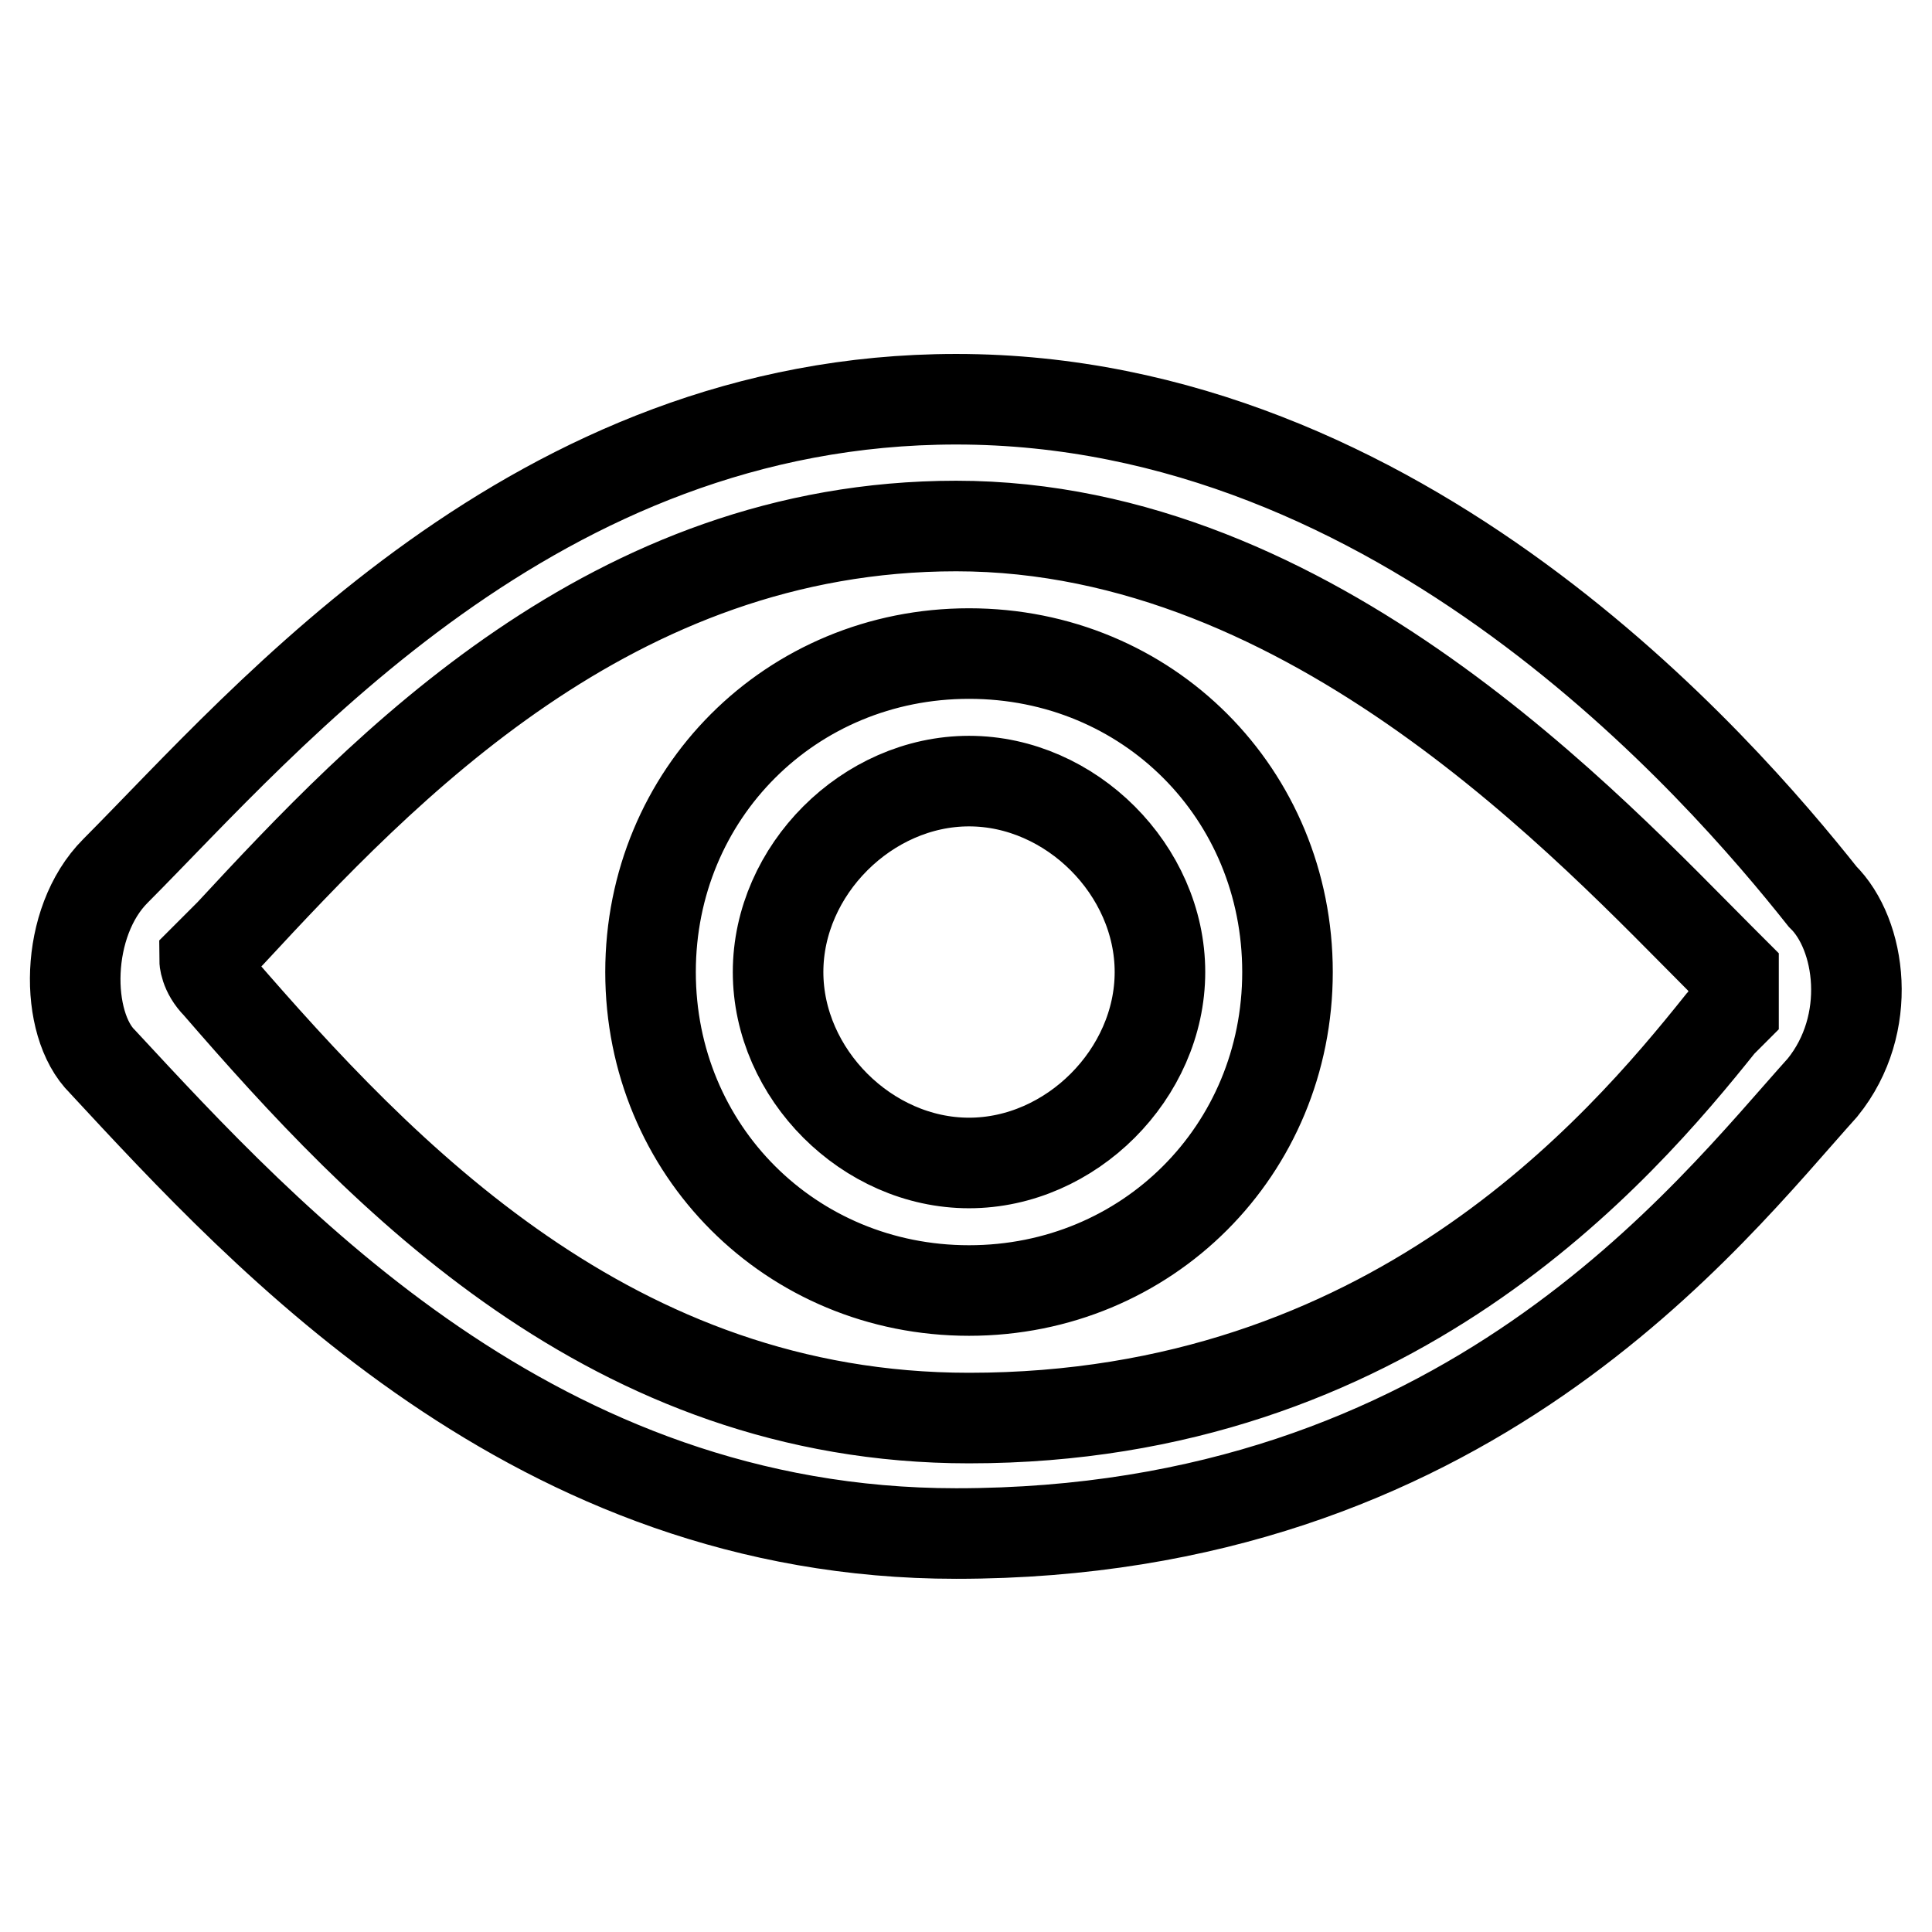
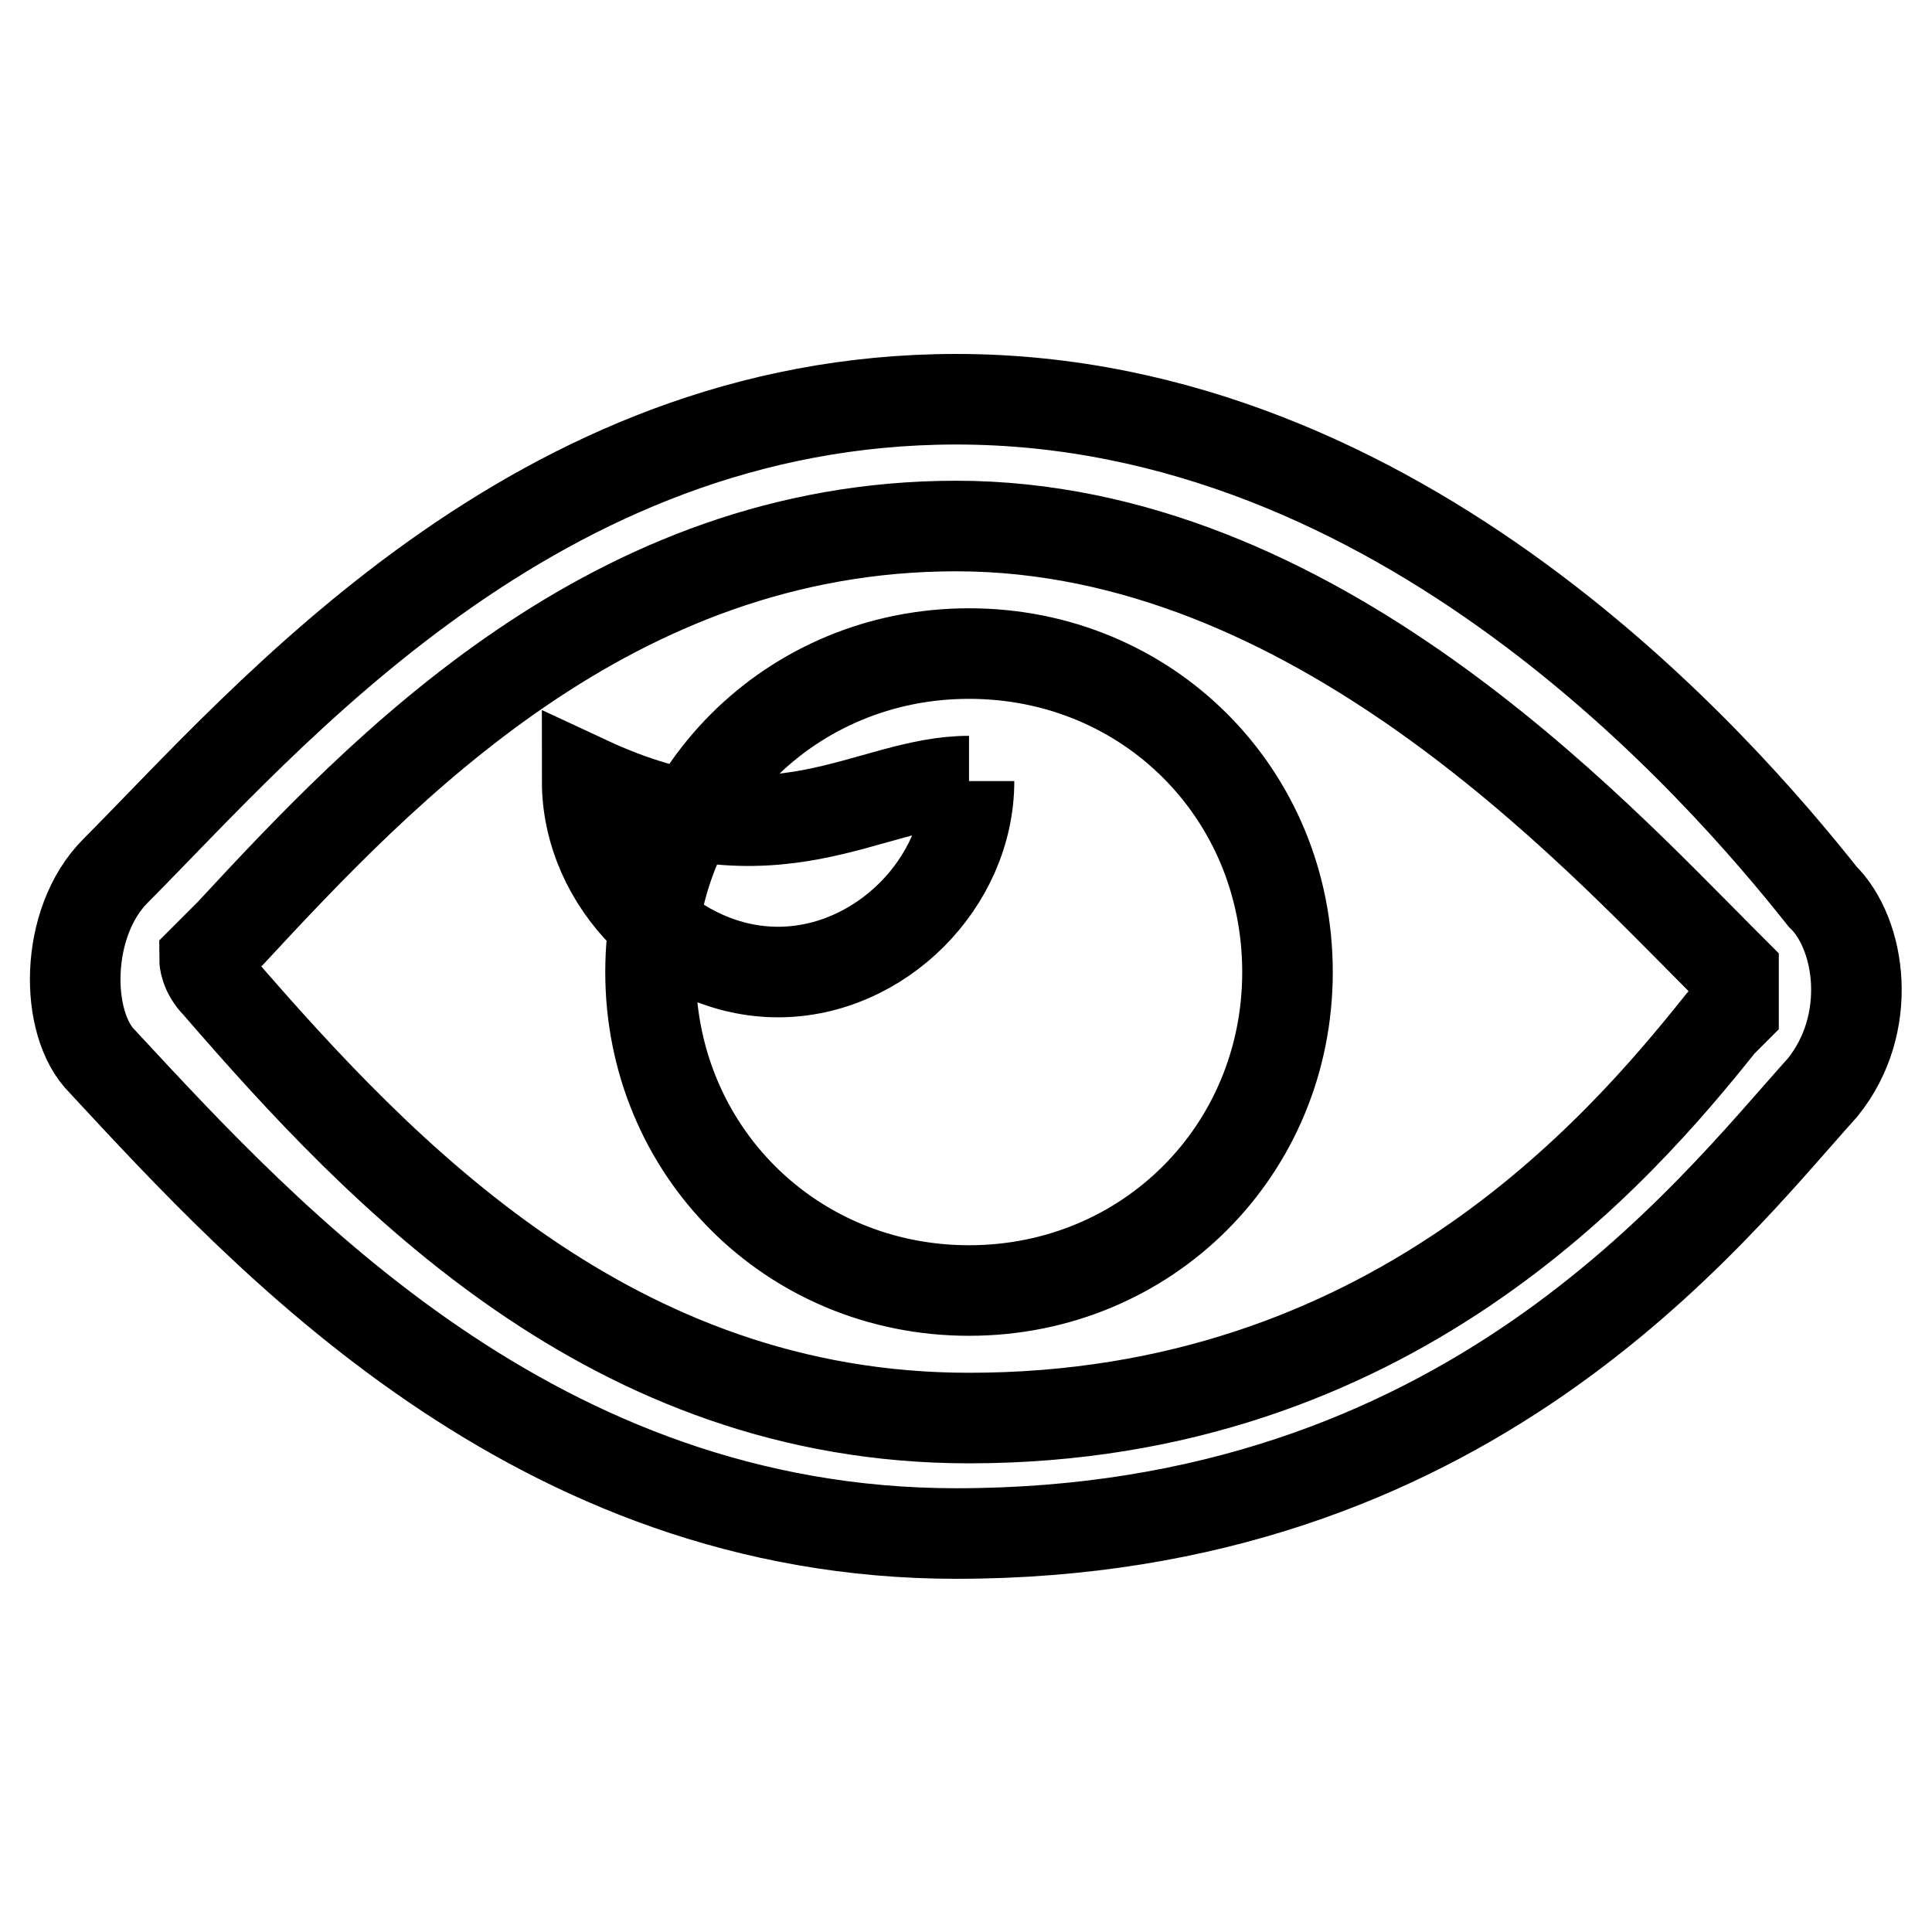
<svg xmlns="http://www.w3.org/2000/svg" version="1.1" x="0px" y="0px" viewBox="0 0 256 256" enable-background="new 0 0 256 256" xml:space="preserve">
  <g>
-     <path stroke-width="12" fill-opacity="0" stroke="#000000" d="M126.7,69.7c47.3,0,84.4,40.5,101.3,57.4l1.7,1.7c0,1.7,0,3.4,0,5.1l-1.7,1.7 c-13.5,16.9-43.9,52.3-99.6,52.3c-47.3,0-77.7-32.1-99.6-57.4c-1.7-1.7-1.7-3.4-1.7-3.4l3.4-3.4C50.8,101.8,81.1,69.7,126.7,69.7  M126.7,52.9c-55.7,0-91.2,42.2-111.4,62.5c-6.8,6.8-6.8,20.3-1.7,25.3c21.9,23.6,57.4,62.5,113.1,62.5 c67.5,0,99.6-42.2,114.8-59.1c6.8-8.4,5.1-20.3,0-25.3C228,101.8,185.8,52.9,126.7,52.9L126.7,52.9z M128.4,103.5 c13.5,0,25.3,11.8,25.3,25.3c0,13.5-11.8,25.3-25.3,25.3c-13.5,0-25.3-11.8-25.3-25.3C103.1,115.3,114.9,103.5,128.4,103.5  M128.4,86.6c-23.6,0-42.2,18.6-42.2,42.2c0,23.6,18.6,42.2,42.2,42.2s42.2-18.6,42.2-42.2C170.6,105.2,152.1,86.6,128.4,86.6 L128.4,86.6z" />
+     <path stroke-width="12" fill-opacity="0" stroke="#000000" d="M126.7,69.7c47.3,0,84.4,40.5,101.3,57.4l1.7,1.7c0,1.7,0,3.4,0,5.1l-1.7,1.7 c-13.5,16.9-43.9,52.3-99.6,52.3c-47.3,0-77.7-32.1-99.6-57.4c-1.7-1.7-1.7-3.4-1.7-3.4l3.4-3.4C50.8,101.8,81.1,69.7,126.7,69.7  M126.7,52.9c-55.7,0-91.2,42.2-111.4,62.5c-6.8,6.8-6.8,20.3-1.7,25.3c21.9,23.6,57.4,62.5,113.1,62.5 c67.5,0,99.6-42.2,114.8-59.1c6.8-8.4,5.1-20.3,0-25.3C228,101.8,185.8,52.9,126.7,52.9L126.7,52.9z M128.4,103.5 c0,13.5-11.8,25.3-25.3,25.3c-13.5,0-25.3-11.8-25.3-25.3C103.1,115.3,114.9,103.5,128.4,103.5  M128.4,86.6c-23.6,0-42.2,18.6-42.2,42.2c0,23.6,18.6,42.2,42.2,42.2s42.2-18.6,42.2-42.2C170.6,105.2,152.1,86.6,128.4,86.6 L128.4,86.6z" />
  </g>
</svg>